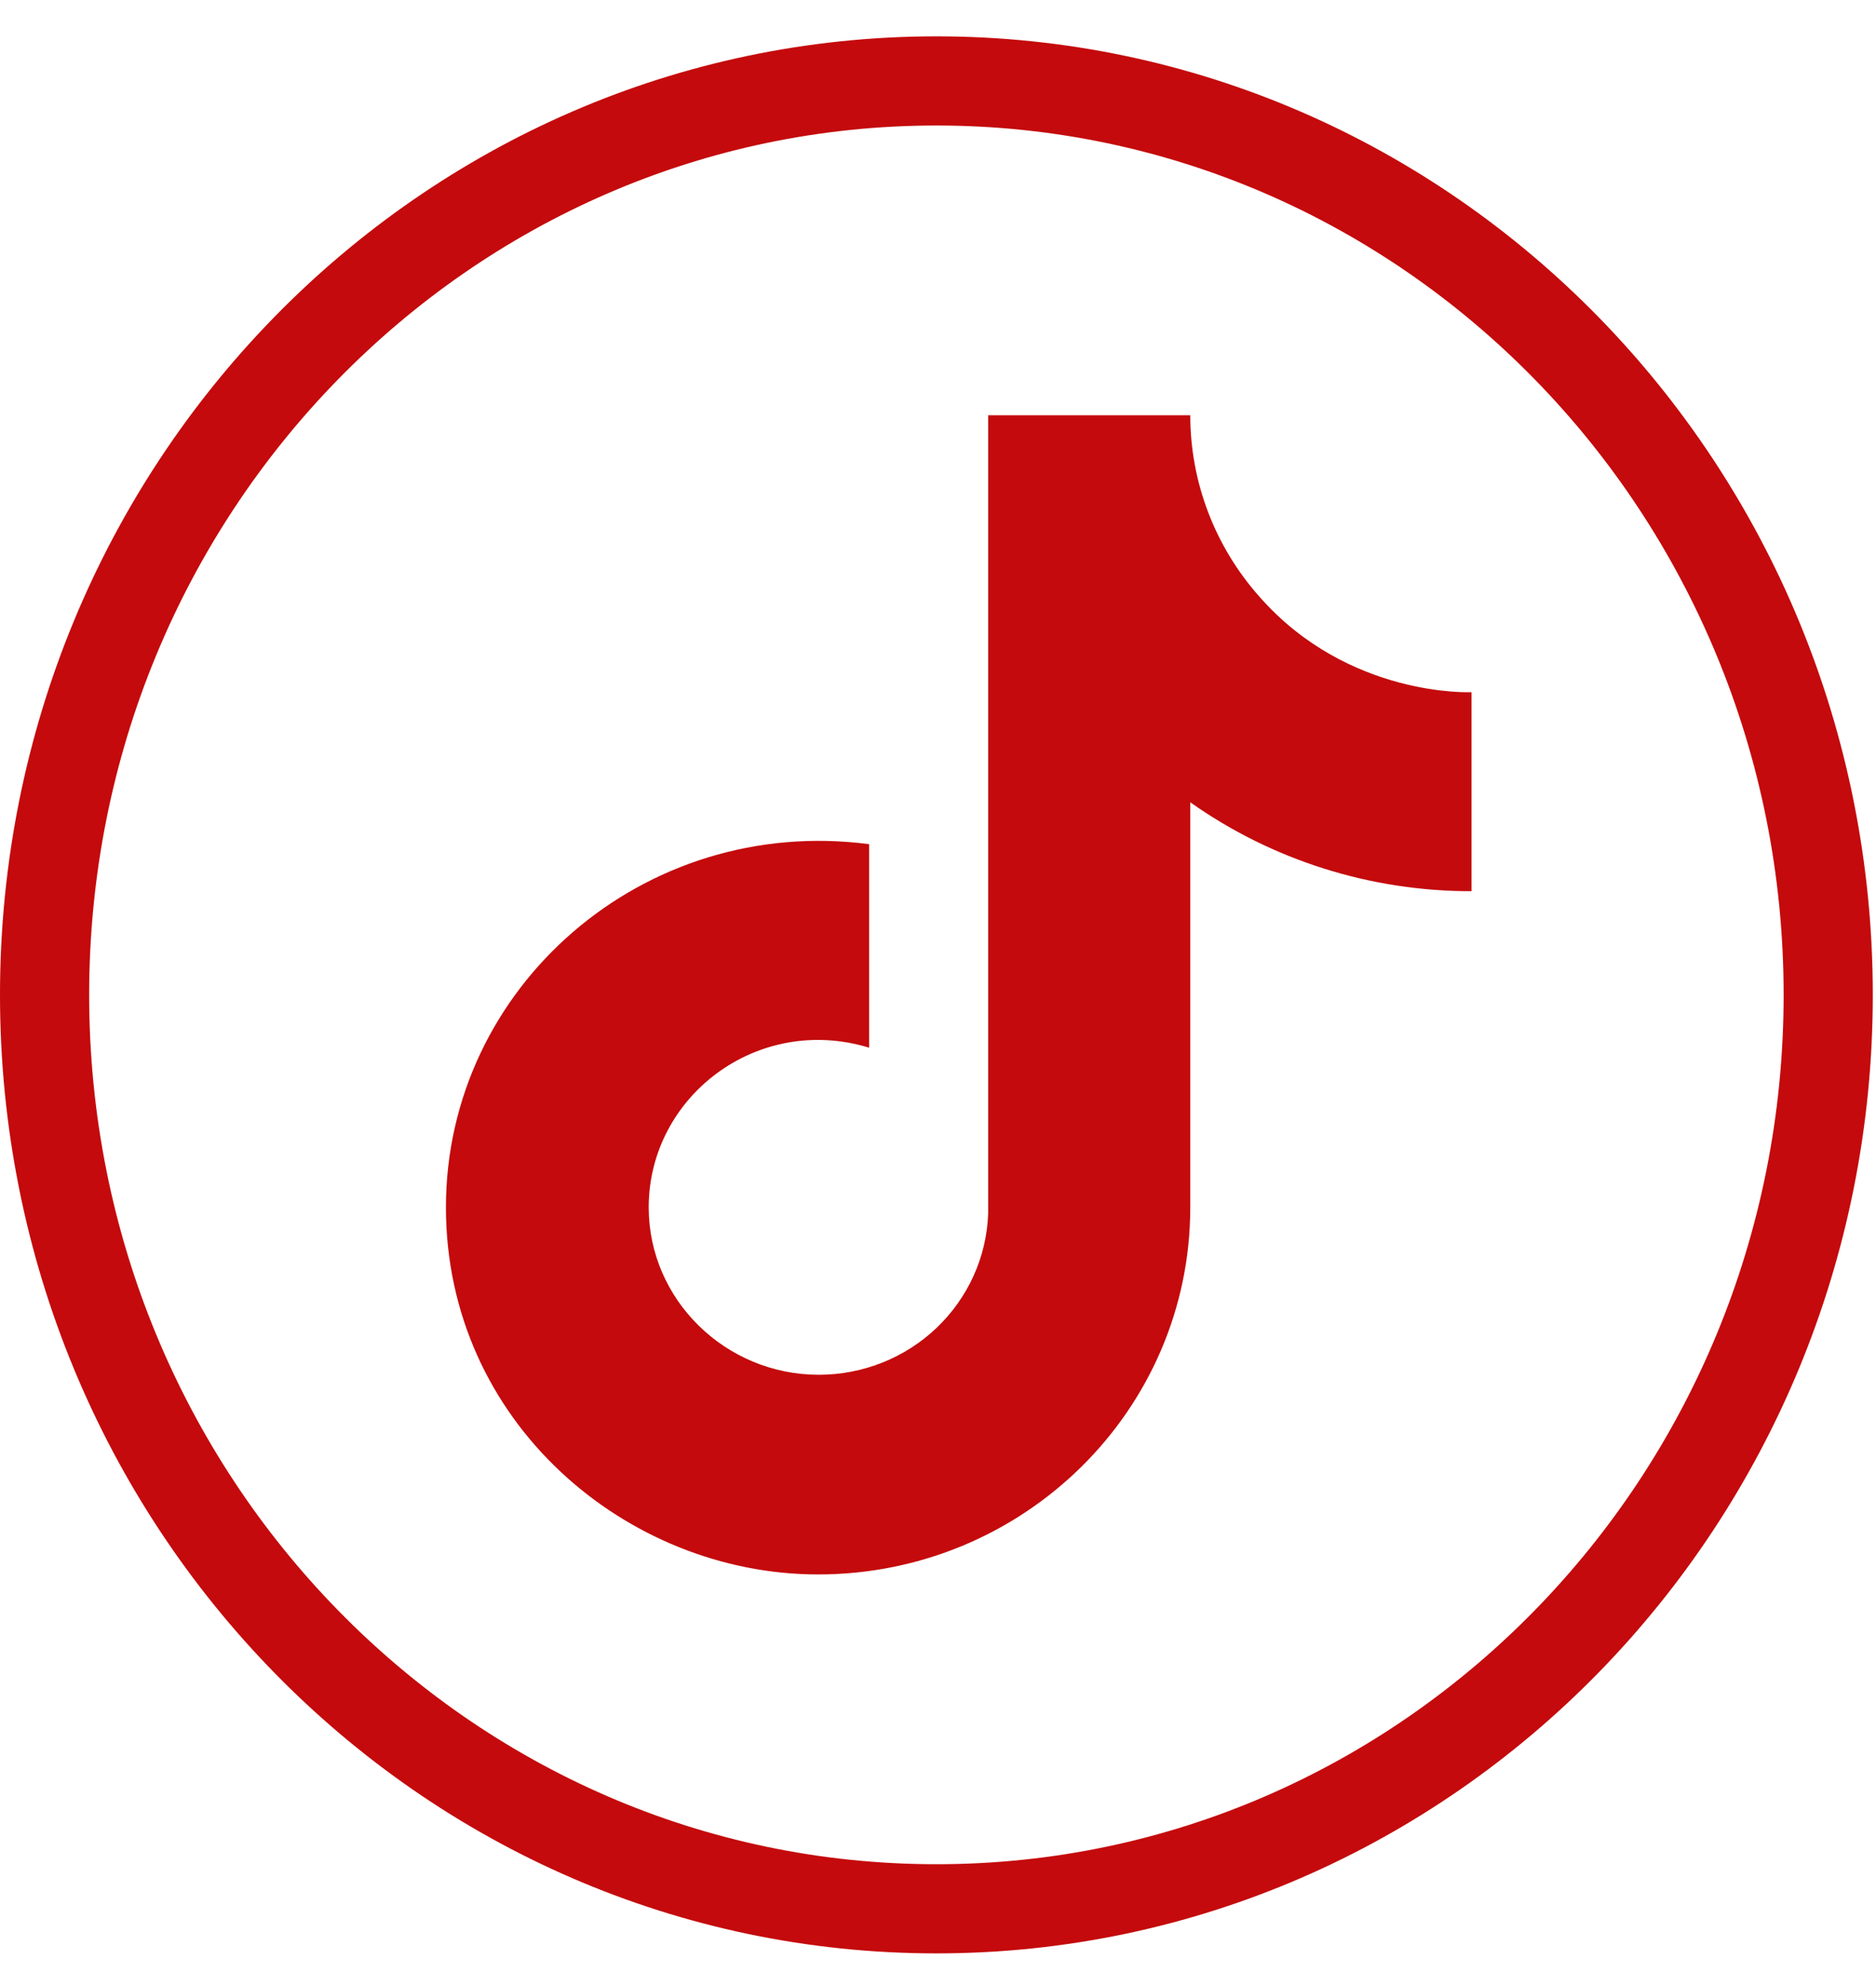
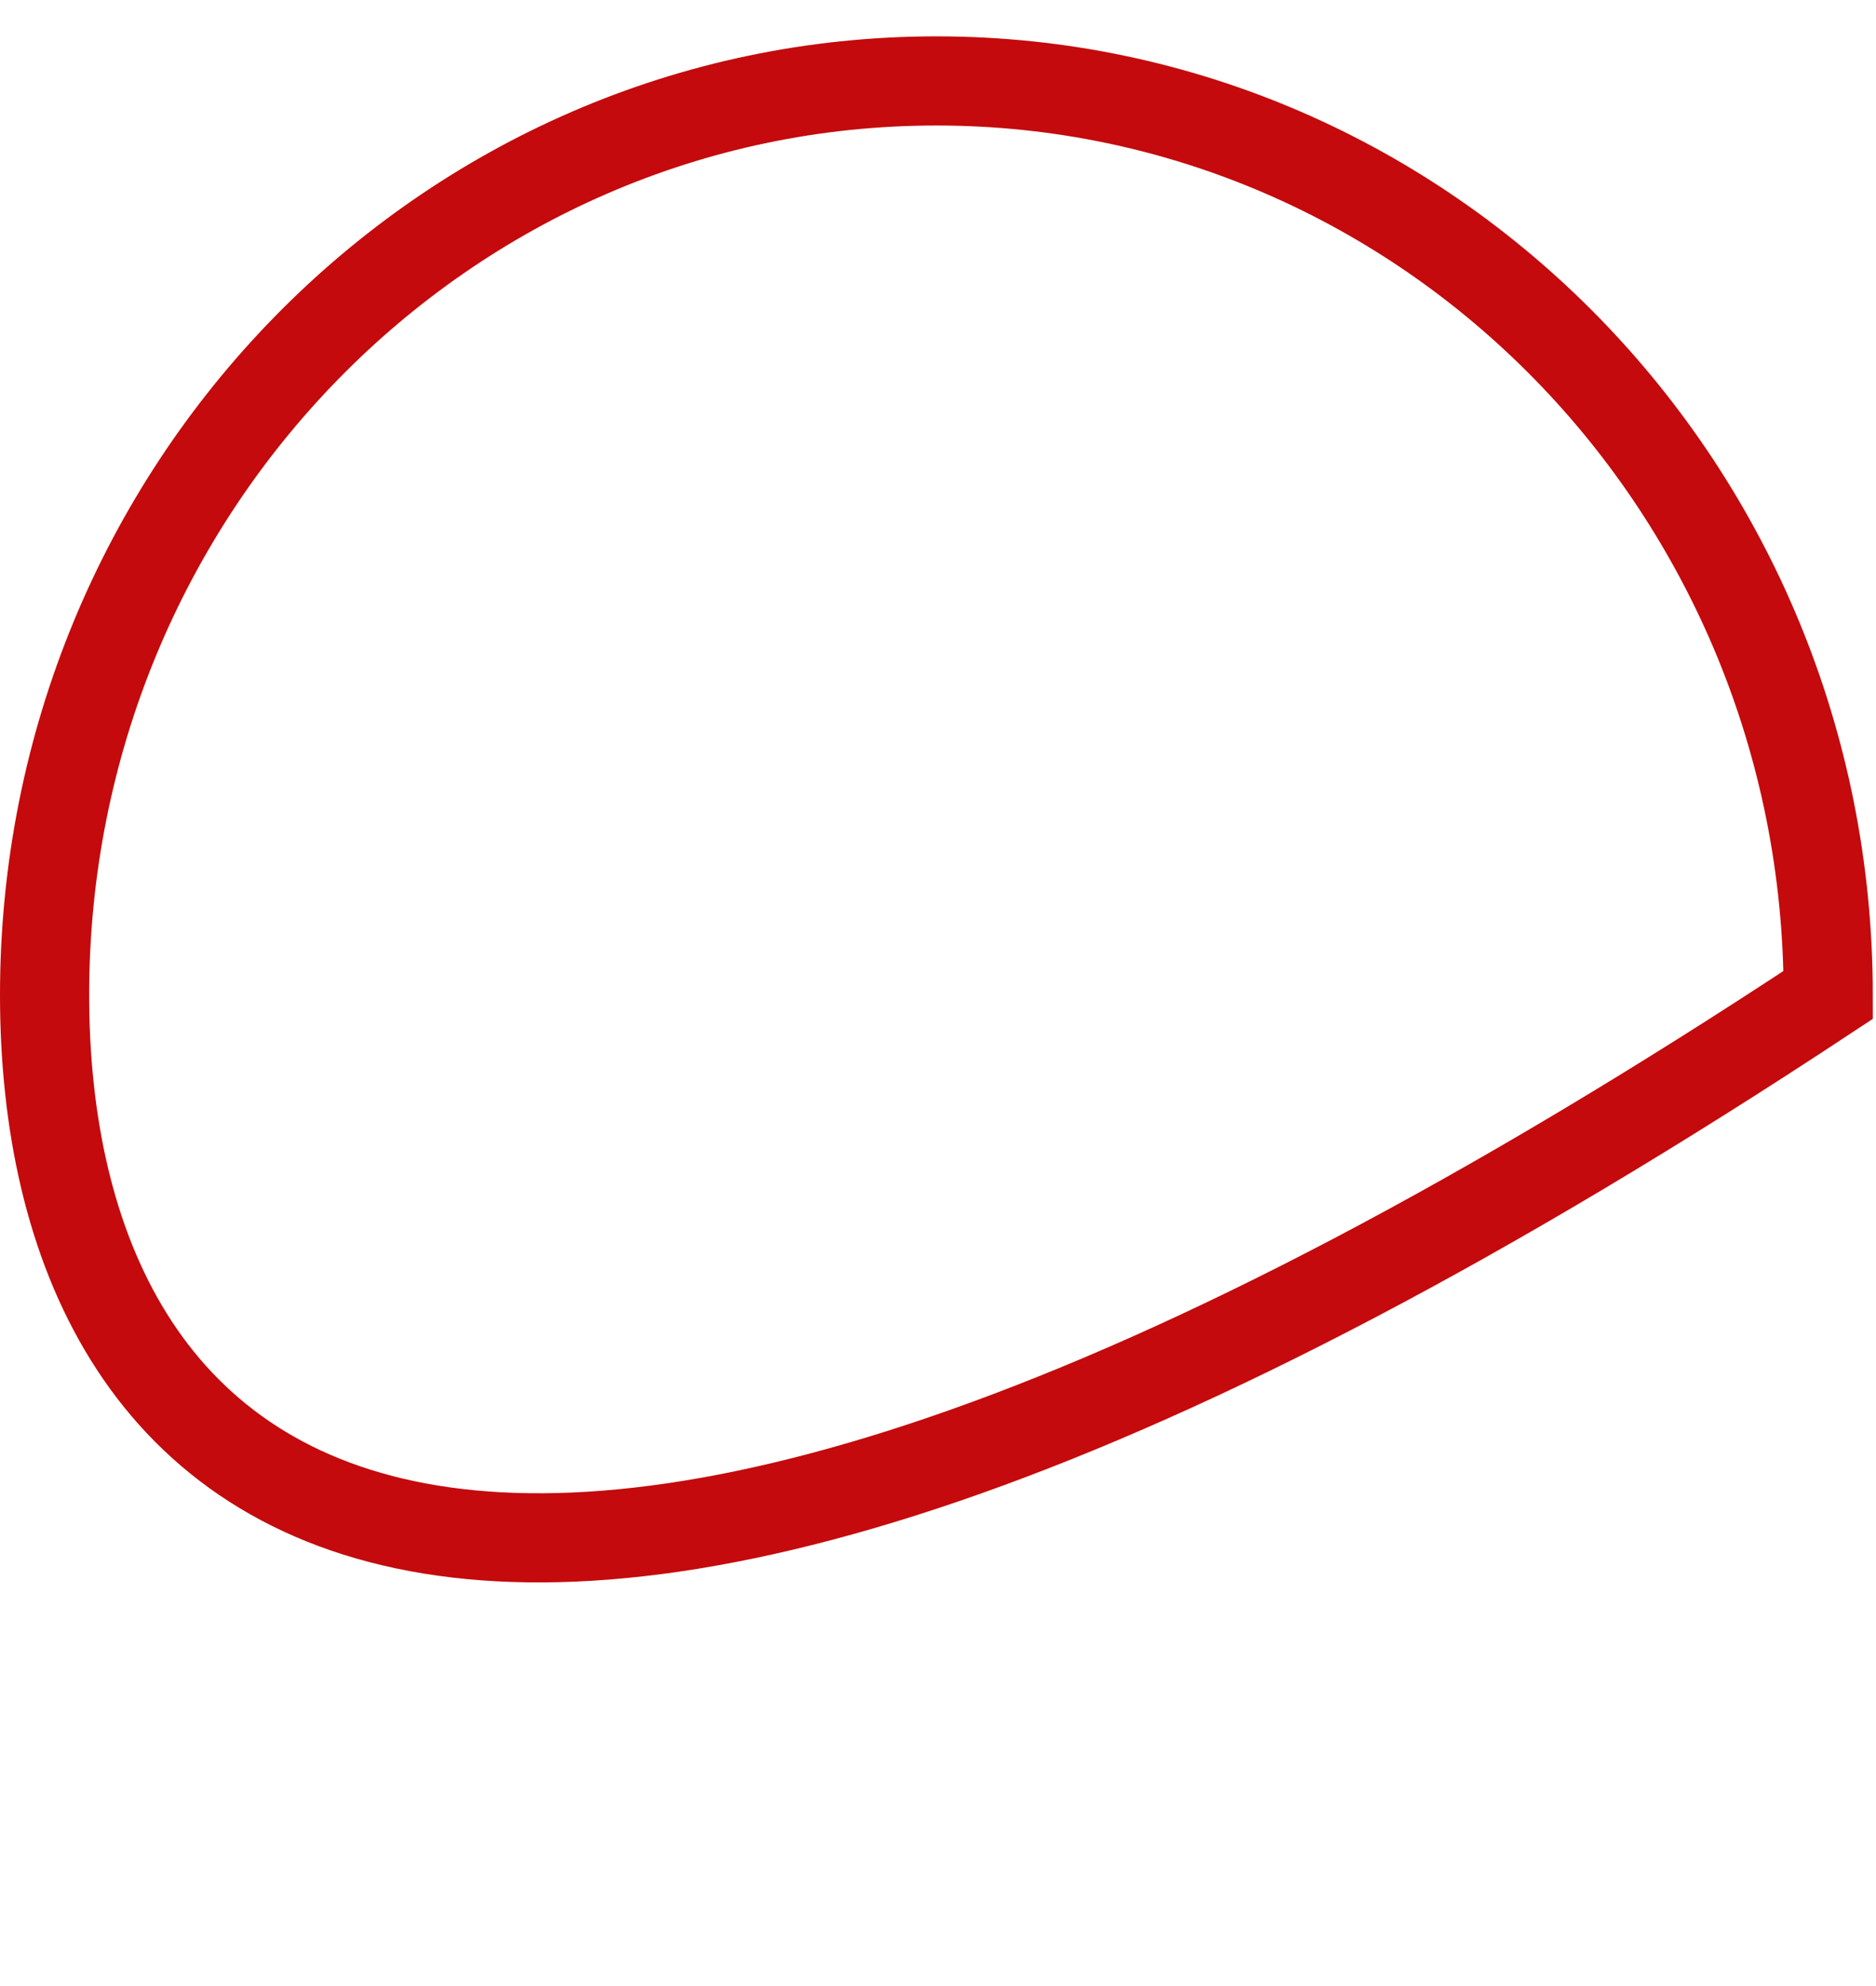
<svg xmlns="http://www.w3.org/2000/svg" width="34" height="36" viewBox="0 0 34 36" fill="none">
-   <path d="M33.134 18.034C33.134 27.201 25.88 34.6 16.971 34.6C8.062 34.6 0.808 27.201 0.808 18.034C0.808 8.866 8.062 1.467 16.971 1.467C25.88 1.467 33.134 8.866 33.134 18.034Z" stroke="#C40A0C" stroke-width="1.616" />
-   <path d="M22.828 10.819C22.018 9.908 21.572 8.738 21.572 7.527H17.909V22.002C17.881 22.785 17.545 23.527 16.972 24.072C16.4 24.616 15.635 24.92 14.839 24.92C13.156 24.92 11.757 23.566 11.757 21.885C11.757 19.878 13.725 18.372 15.752 18.991V15.302C11.662 14.765 8.082 17.893 8.082 21.885C8.082 25.773 11.354 28.539 14.827 28.539C18.549 28.539 21.572 25.562 21.572 21.885V14.543C23.057 15.593 24.841 16.157 26.669 16.154V12.547C26.669 12.547 24.441 12.652 22.828 10.819Z" fill="#C40A0C" />
+   <path d="M33.134 18.034C8.062 34.6 0.808 27.201 0.808 18.034C0.808 8.866 8.062 1.467 16.971 1.467C25.88 1.467 33.134 8.866 33.134 18.034Z" stroke="#C40A0C" stroke-width="1.616" />
</svg>